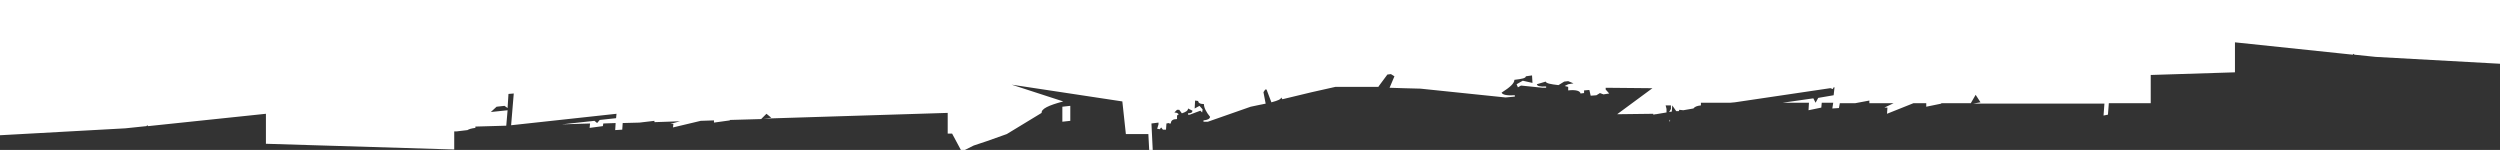
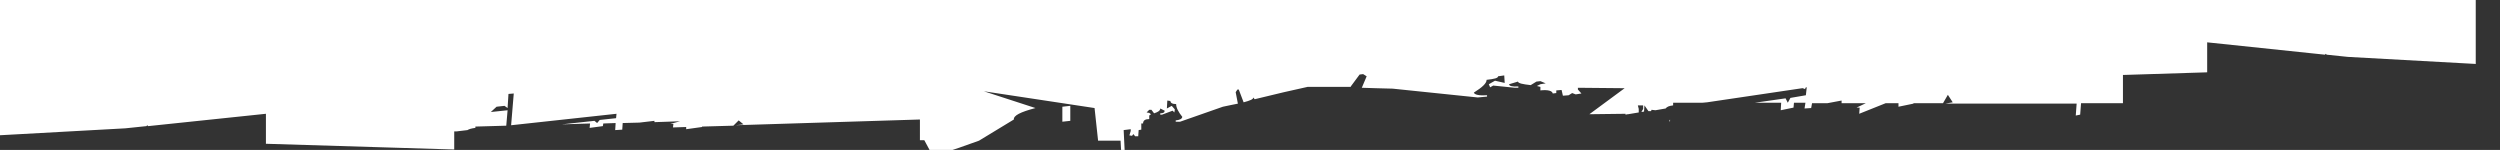
<svg xmlns="http://www.w3.org/2000/svg" version="1.1" id="Ebene_1" x="0px" y="0px" viewBox="0 0 566.9 34" style="enable-background:new 0 0 566.9 34;" xml:space="preserve">
  <rect x="0" y="0" width="566.9" height="34" fill="#333333" stroke="none" />
  <style type="text/css">
	.st0{fill:#FFFFFF;}
</style>
  <g>
    <g>
-       <path class="st0" d="M240.9,27.6l1.8-0.2v-3.4l-1.8,0.2V27.6z M-0.6,0v30.7l29-1.6l4.8-0.5l0.2-0.2l0.2,0.2l26.7-2.8l0,6.8    l42.7,1.3l0-4.1l0.5,0l2.5-0.3c0.3-0.2,0.9-0.4,1.8-0.5l0-0.3l7-0.2l0.3-3.5l-3.8,0.4l1.3-1.2l1.8-0.2l0.7,0.5l0.2-3.2l1.2-0.1    l-0.6,7.2l23.9-2.6l-0.1,1l-3.7,0.4l-0.6,0.7l-0.6-0.5l-7.4,0.8l6.4-0.2l-0.1,1l3-0.4l0.1-0.6l2.8-0.1l-0.1,1.6l1.6-0.1l0.1-1.5    l3.8-0.1l3.4-0.4l0,0.3l5.8-0.2l-2.2,0.6l0.7,0l-0.1,0.8l6.3-1.5l3-0.1l0,0.5l3.6-0.5l0-0.1l7.1-0.2l1.2-1.2l1.1,0.9l-1.8,0.2    l41.8-1.3v4.7h1l2.2,4.1l0.5-0.3l2.2-1.1l3-1l4.5-1.6l7.9-4.8c-0.1-0.9,1.5-1.7,4.9-2.6l-11.7-3.8l25.1,3.8l0.8,7.4h5.1l0.2,3.8    h0.8l-0.3-6.2l1.6-0.2v0.4l-0.3,1l0.6,0.1l0.3-0.4l0.4,0.5h0.7l0.1-1.4l0.6-0.1V28h0.4c0-0.7,0.5-1,1.4-1v-0.8l0.4-0.3l-0.4-0.3    l-0.6-0.1l0.6-0.6h0.5l0.6,0.8c0.9-0.3,1.4-0.6,1.4-1.1l1,0.5c0,0.4-0.3,0.6-1,0.6V26h0.4l2.4-0.9l0.4,0.4l0.1-0.7l-0.7-0.8    l-1.1,0.6l0.1-1.8l0.7,0.1c0,0.4,0.4,0.7,1.3,0.7c0,0.8,0.5,1.8,1.4,2.9c-0.1,0.5-0.6,0.7-1.5,0.8v0.3h1l9.7-3.4    c1.3-0.3,2.5-0.5,3.4-0.7l-0.5-2.6l0.4-0.6h0.3l1.1,2.9c1.5-0.4,2.2-0.7,2.2-1.1l0.3,0.4c4.8-1.2,8.8-2.1,12-2.8h9.8v-0.1l2-2.7    l0.8-0.1l0.8,0.5l-1.1,2.6c1.9,0.1,4.2,0.1,7,0.2l19.3,2l2.1-0.2v-0.3c-1.8,0.1-2.8-0.1-3-0.6c1.9-1.2,2.9-2.1,2.9-2.9    c1.8-0.2,2.6-0.4,2.6-0.8l1.4-0.2l0.1,1.7l-2.2-0.5l-1.4,0.8l0.3,0.7l0.7-0.4l4.9,0.5h0.8v-0.3c-1.4,0.1-2.1-0.1-2.1-0.5l2-0.6    c0.1,0.4,1.1,0.6,2.9,0.8l1.3-0.8l0.9-0.1l1.2,0.5l-1.2,0.2l-0.8,0.4l0.8,0.2v0.8c1.7-0.2,2.7,0.1,2.8,0.7l0.8-0.1v-0.6l1.2-0.1    l0.3,1.3l1.3-0.1l0.8-0.5l0.8,0.3l1.3-0.2l-0.8-0.9v-0.4l10.6,0.1l-8,5.9l8.2-0.1V26l0.5-0.1l0.1,0l0,0l2.4-0.4v-0.8l-0.2-0.8h1.2    v0.8l-0.4,0.7l0.6-0.1l0.1-1.4l0.9,1.3h0.6l0.1-0.3l0.9,0.1l2.3-0.4c0.3-0.4,0.8-0.6,1.7-0.7v-0.6h6.6l1.1-0.1l21.6-3.2l0.1,0    l0.5,0.2l0.2-0.4l0.2,0l-0.2,1.8l-3.5,0.6l-0.6,1.1l-0.5-1l-7,1h6l-0.1,1.7l2.9-0.6l0.1-1.1h2.6l-0.2,1.3l1.5-0.1l0.2-1.1h3.5    l3.2-0.6v0.6h5.5l-2.1,1h0.7l-0.1,1.4l6-2.4h2.9v0.8l3.4-0.7v-0.1h6.7l1.1-1.9l1.1,1.7l-1.7,0.3h29.8l-0.2,2.7l1-0.2l0.2-2.6h9.5    v-6.4l19.1-0.6l0-6.8l26.7,2.8l0.2-0.2l0.2,0.2l4.8,0.5l29,1.6V0H-0.6z M378.5,27.5h0.2l0-0.4L378.5,27.5z" />
+       <path class="st0" d="M240.9,27.6l1.8-0.2v-3.4l-1.8,0.2V27.6z M-0.6,0v30.7l29-1.6l4.8-0.5l0.2-0.2l0.2,0.2l26.7-2.8l0,6.8    l42.7,1.3l0-4.1l0.5,0l2.5-0.3c0.3-0.2,0.9-0.4,1.8-0.5l0-0.3l7-0.2l0.3-3.5l-3.8,0.4l1.3-1.2l1.8-0.2l0.7,0.5l0.2-3.2l1.2-0.1    l-0.6,7.2l23.9-2.6l-0.1,1l-3.7,0.4l-0.6,0.7l-0.6-0.5l-7.4,0.8l6.4-0.2l-0.1,1l3-0.4l0.1-0.6l2.8-0.1l-0.1,1.6l1.6-0.1l0.1-1.5    l3.8-0.1l3.4-0.4l0,0.3l5.8-0.2l-2.2,0.6l0.7,0l-0.1,0.8l3-0.1l0,0.5l3.6-0.5l0-0.1l7.1-0.2l1.2-1.2l1.1,0.9l-1.8,0.2    l41.8-1.3v4.7h1l2.2,4.1l0.5-0.3l2.2-1.1l3-1l4.5-1.6l7.9-4.8c-0.1-0.9,1.5-1.7,4.9-2.6l-11.7-3.8l25.1,3.8l0.8,7.4h5.1l0.2,3.8    h0.8l-0.3-6.2l1.6-0.2v0.4l-0.3,1l0.6,0.1l0.3-0.4l0.4,0.5h0.7l0.1-1.4l0.6-0.1V28h0.4c0-0.7,0.5-1,1.4-1v-0.8l0.4-0.3l-0.4-0.3    l-0.6-0.1l0.6-0.6h0.5l0.6,0.8c0.9-0.3,1.4-0.6,1.4-1.1l1,0.5c0,0.4-0.3,0.6-1,0.6V26h0.4l2.4-0.9l0.4,0.4l0.1-0.7l-0.7-0.8    l-1.1,0.6l0.1-1.8l0.7,0.1c0,0.4,0.4,0.7,1.3,0.7c0,0.8,0.5,1.8,1.4,2.9c-0.1,0.5-0.6,0.7-1.5,0.8v0.3h1l9.7-3.4    c1.3-0.3,2.5-0.5,3.4-0.7l-0.5-2.6l0.4-0.6h0.3l1.1,2.9c1.5-0.4,2.2-0.7,2.2-1.1l0.3,0.4c4.8-1.2,8.8-2.1,12-2.8h9.8v-0.1l2-2.7    l0.8-0.1l0.8,0.5l-1.1,2.6c1.9,0.1,4.2,0.1,7,0.2l19.3,2l2.1-0.2v-0.3c-1.8,0.1-2.8-0.1-3-0.6c1.9-1.2,2.9-2.1,2.9-2.9    c1.8-0.2,2.6-0.4,2.6-0.8l1.4-0.2l0.1,1.7l-2.2-0.5l-1.4,0.8l0.3,0.7l0.7-0.4l4.9,0.5h0.8v-0.3c-1.4,0.1-2.1-0.1-2.1-0.5l2-0.6    c0.1,0.4,1.1,0.6,2.9,0.8l1.3-0.8l0.9-0.1l1.2,0.5l-1.2,0.2l-0.8,0.4l0.8,0.2v0.8c1.7-0.2,2.7,0.1,2.8,0.7l0.8-0.1v-0.6l1.2-0.1    l0.3,1.3l1.3-0.1l0.8-0.5l0.8,0.3l1.3-0.2l-0.8-0.9v-0.4l10.6,0.1l-8,5.9l8.2-0.1V26l0.5-0.1l0.1,0l0,0l2.4-0.4v-0.8l-0.2-0.8h1.2    v0.8l-0.4,0.7l0.6-0.1l0.1-1.4l0.9,1.3h0.6l0.1-0.3l0.9,0.1l2.3-0.4c0.3-0.4,0.8-0.6,1.7-0.7v-0.6h6.6l1.1-0.1l21.6-3.2l0.1,0    l0.5,0.2l0.2-0.4l0.2,0l-0.2,1.8l-3.5,0.6l-0.6,1.1l-0.5-1l-7,1h6l-0.1,1.7l2.9-0.6l0.1-1.1h2.6l-0.2,1.3l1.5-0.1l0.2-1.1h3.5    l3.2-0.6v0.6h5.5l-2.1,1h0.7l-0.1,1.4l6-2.4h2.9v0.8l3.4-0.7v-0.1h6.7l1.1-1.9l1.1,1.7l-1.7,0.3h29.8l-0.2,2.7l1-0.2l0.2-2.6h9.5    v-6.4l19.1-0.6l0-6.8l26.7,2.8l0.2-0.2l0.2,0.2l4.8,0.5l29,1.6V0H-0.6z M378.5,27.5h0.2l0-0.4L378.5,27.5z" />
    </g>
  </g>
</svg>